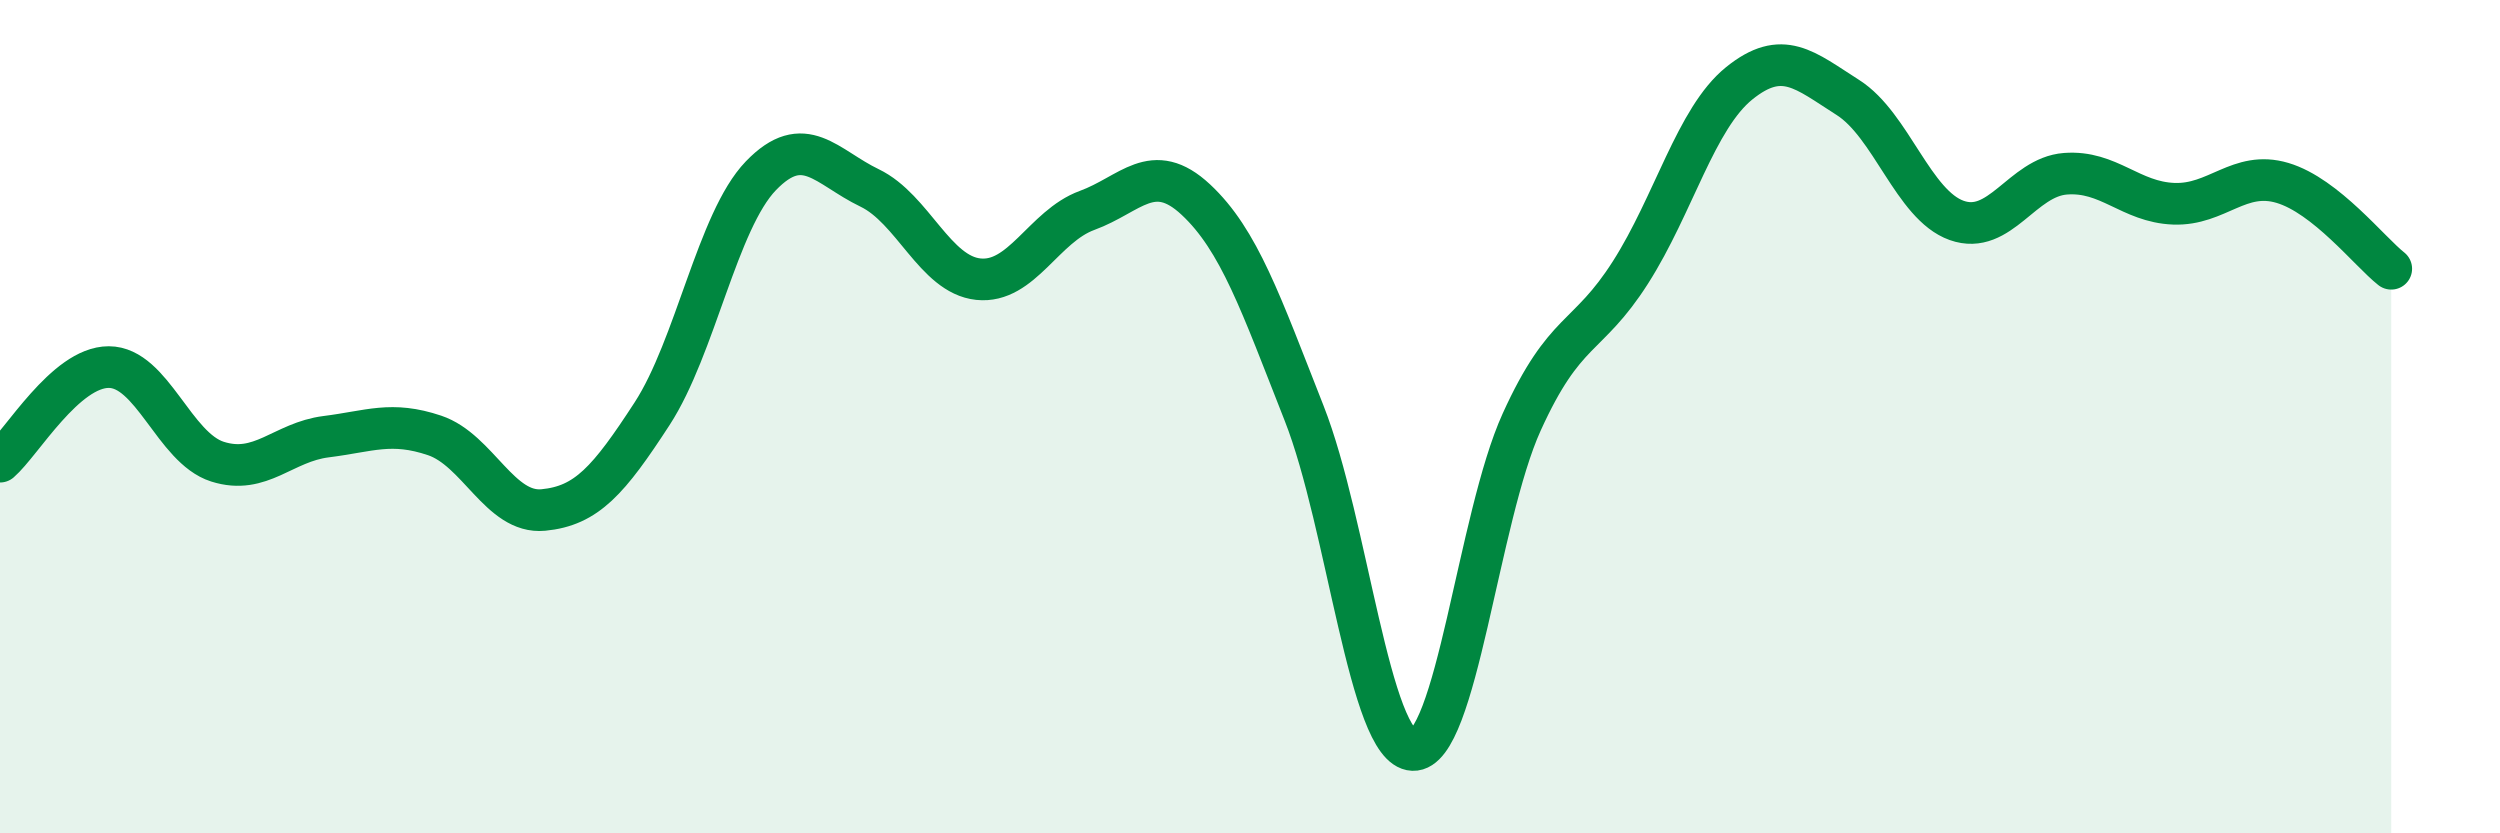
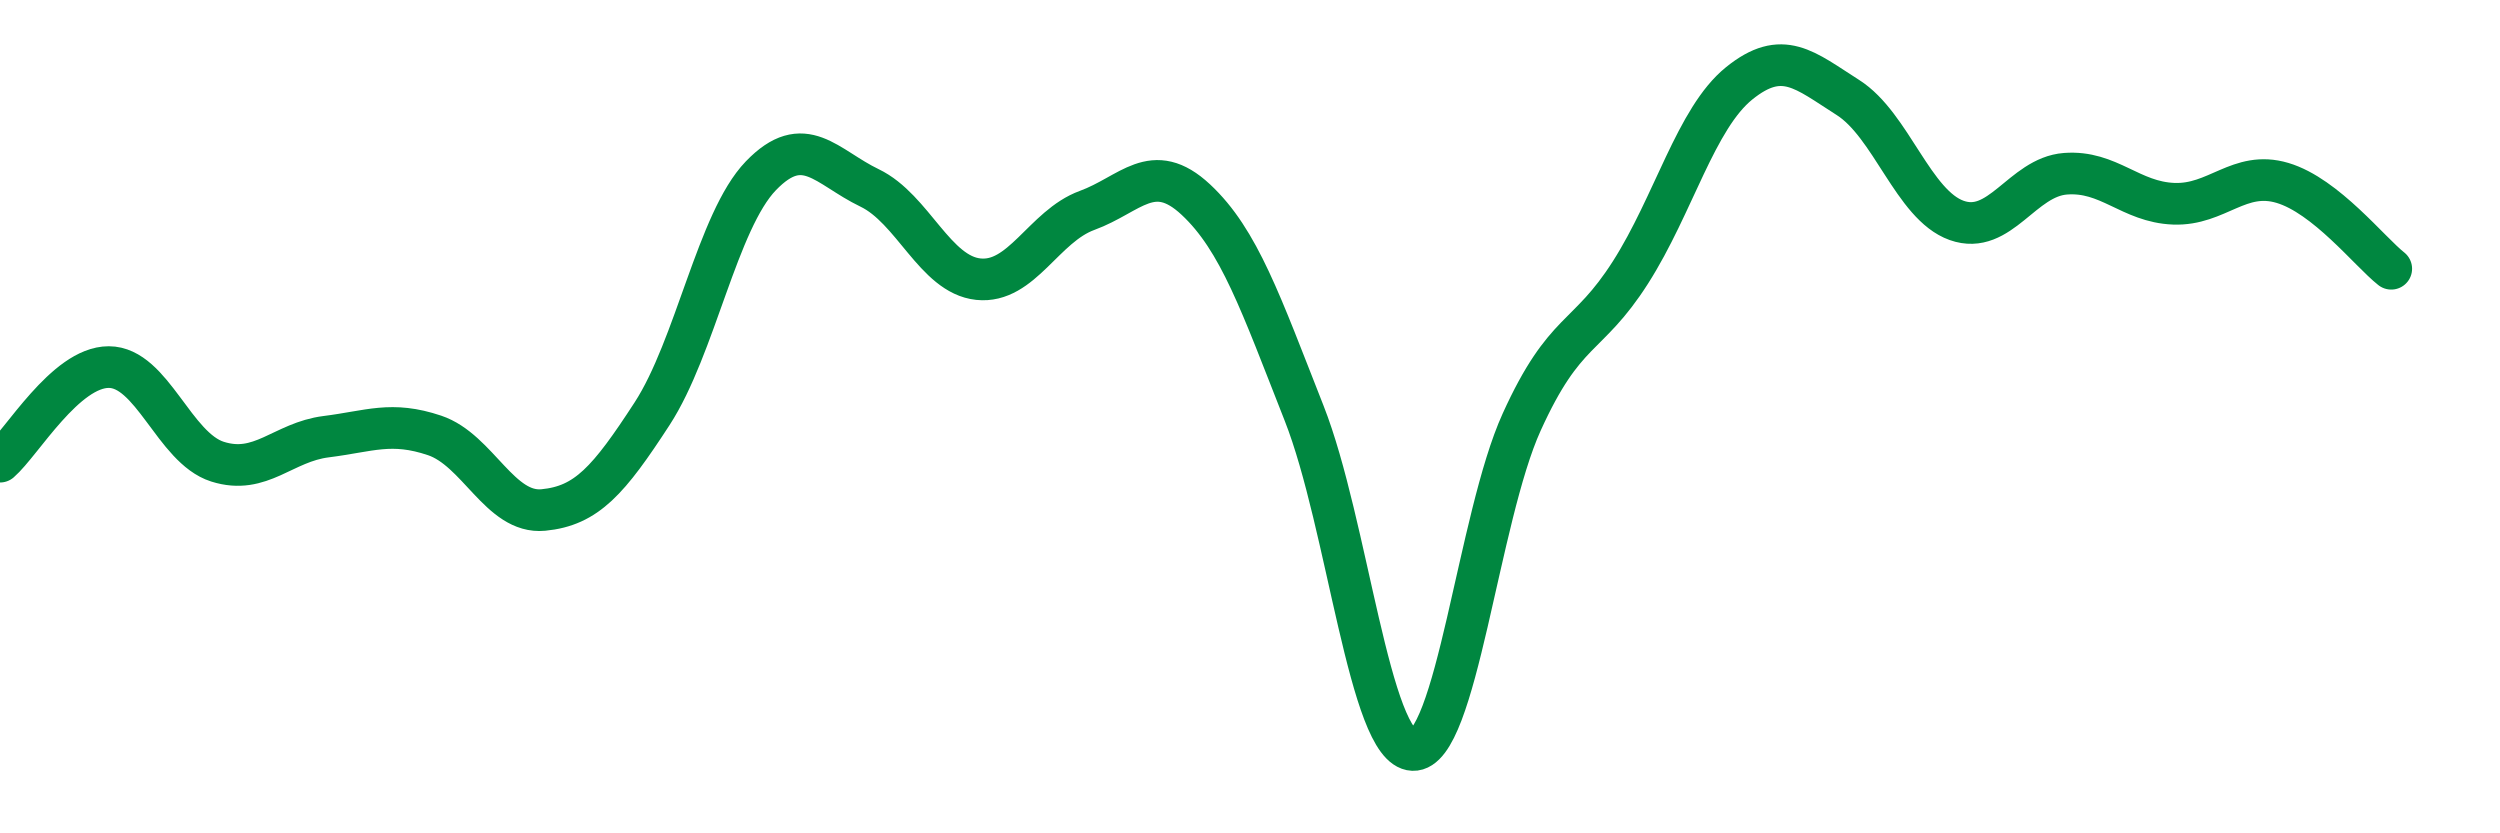
<svg xmlns="http://www.w3.org/2000/svg" width="60" height="20" viewBox="0 0 60 20">
-   <path d="M 0,11.08 C 0.52,10.63 1.57,8.81 2.61,8.81 C 3.65,8.81 4.18,10.75 5.22,11.08 C 6.26,11.41 6.79,10.61 7.83,10.48 C 8.87,10.35 9.39,10.1 10.43,10.45 C 11.47,10.8 12,12.34 13.04,12.24 C 14.08,12.14 14.61,11.53 15.65,9.93 C 16.69,8.33 17.22,5.3 18.26,4.22 C 19.3,3.14 19.83,4.01 20.87,4.51 C 21.91,5.01 22.44,6.59 23.48,6.7 C 24.52,6.81 25.05,5.43 26.09,5.05 C 27.13,4.67 27.66,3.82 28.7,4.79 C 29.74,5.76 30.26,7.28 31.3,9.92 C 32.34,12.56 32.87,17.96 33.91,18 C 34.95,18.04 35.48,12.42 36.52,10.13 C 37.56,7.84 38.09,8.17 39.13,6.54 C 40.17,4.91 40.7,2.84 41.74,2 C 42.78,1.16 43.31,1.68 44.35,2.34 C 45.39,3 45.92,4.92 46.96,5.29 C 48,5.66 48.53,4.25 49.57,4.17 C 50.61,4.09 51.13,4.85 52.17,4.89 C 53.21,4.93 53.74,4.08 54.78,4.39 C 55.82,4.7 56.87,6.04 57.39,6.45L57.39 20L0 20Z" fill="#008740" opacity="0.1" stroke-linecap="round" stroke-linejoin="round" />
  <path d="M 0,11.08 C 0.52,10.63 1.57,8.81 2.61,8.81 C 3.65,8.81 4.18,10.75 5.22,11.08 C 6.26,11.41 6.79,10.61 7.83,10.48 C 8.87,10.35 9.39,10.1 10.43,10.45 C 11.47,10.8 12,12.34 13.04,12.24 C 14.08,12.14 14.61,11.53 15.65,9.93 C 16.69,8.33 17.22,5.3 18.26,4.22 C 19.3,3.14 19.83,4.01 20.87,4.51 C 21.91,5.01 22.44,6.59 23.48,6.7 C 24.52,6.81 25.05,5.43 26.09,5.05 C 27.13,4.67 27.66,3.82 28.7,4.79 C 29.74,5.76 30.26,7.28 31.3,9.92 C 32.34,12.56 32.87,17.96 33.91,18 C 34.95,18.04 35.48,12.42 36.52,10.13 C 37.56,7.84 38.09,8.17 39.13,6.54 C 40.17,4.91 40.7,2.84 41.74,2 C 42.78,1.16 43.31,1.68 44.35,2.34 C 45.39,3 45.92,4.92 46.96,5.29 C 48,5.66 48.53,4.25 49.57,4.17 C 50.61,4.09 51.13,4.85 52.17,4.89 C 53.21,4.93 53.74,4.08 54.78,4.39 C 55.82,4.7 56.87,6.04 57.39,6.45" stroke="#008740" stroke-width="1" fill="none" stroke-linecap="round" stroke-linejoin="round" />
</svg>